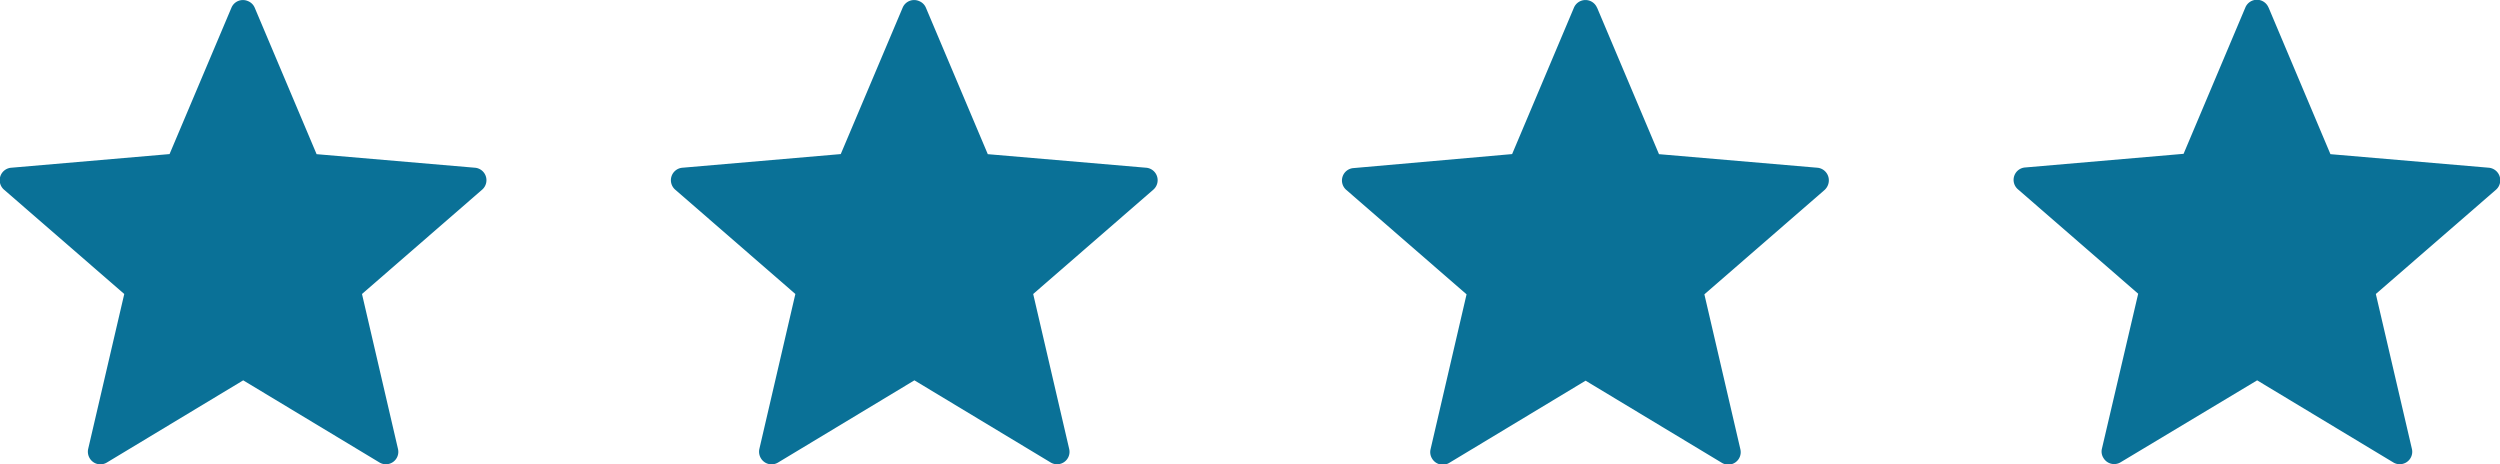
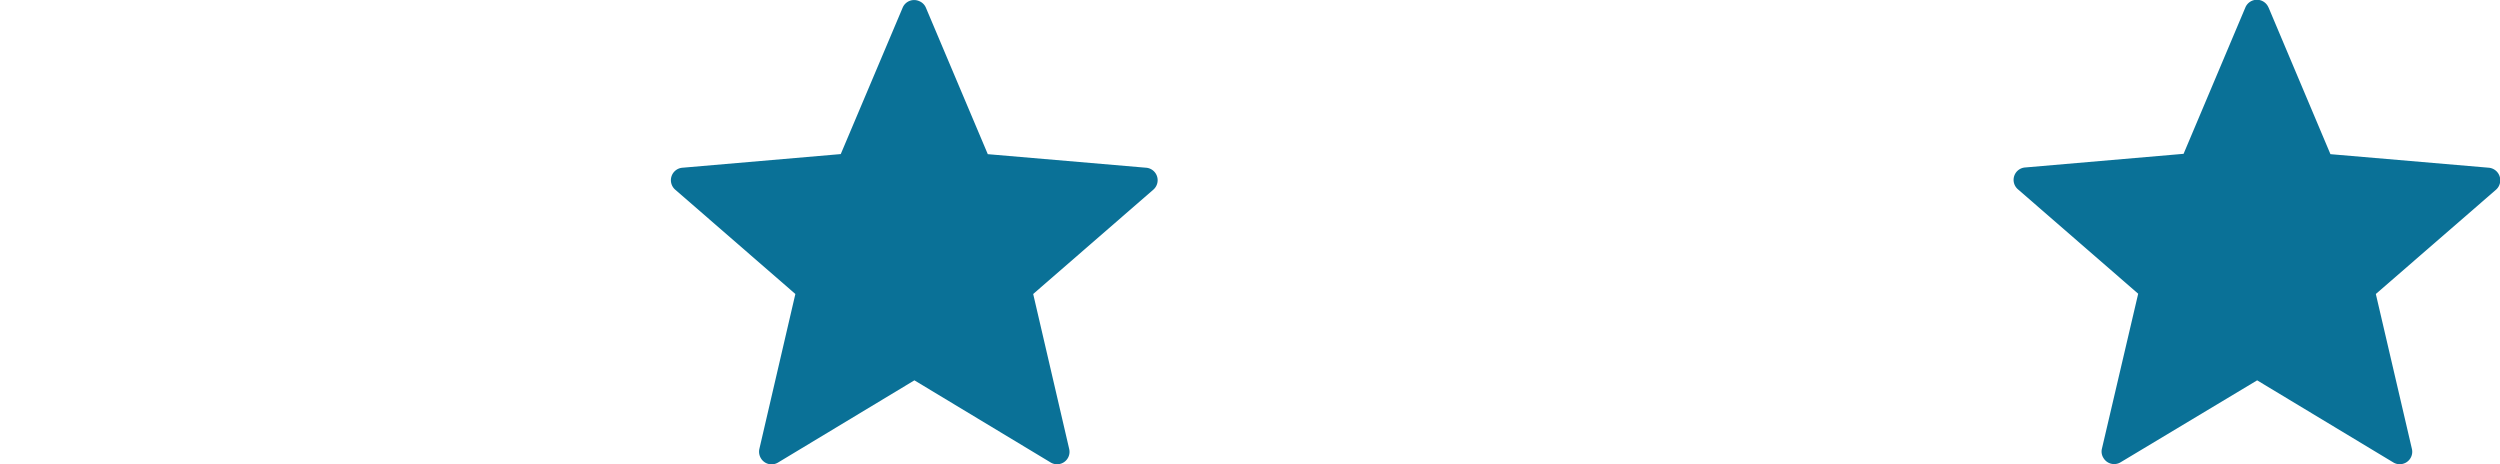
<svg xmlns="http://www.w3.org/2000/svg" id="Ebene_1" data-name="Ebene 1" viewBox="0 0 287.51 53.36">
  <defs>
    <style>.cls-1{fill:#0a7197;}</style>
  </defs>
  <title>stars</title>
  <g id="star">
    <path id="Pfad_61" data-name="Pfad 61" class="cls-1" d="M428,260.36l7.11,16.85,18.23,1.56a1.45,1.45,0,0,1,.82,2.52l-13.83,12,4.15,17.82a1.43,1.43,0,0,1-1.08,1.72,1.41,1.41,0,0,1-1.06-.17l-15.66-9.44L411,312.63a1.43,1.43,0,0,1-2-.49,1.37,1.37,0,0,1-.17-1.06L413,293.26l-13.82-12a1.43,1.43,0,0,1,.82-2.52l18.22-1.57,7.11-16.84a1.44,1.44,0,0,1,2.65,0Z" transform="translate(-167.1 -259.48)" />
  </g>
  <g id="star-2">
-     <path id="Pfad_61-2" data-name="Pfad 61-2" class="cls-1" d="M350.77,260.36l7.12,16.85,18.22,1.56a1.45,1.45,0,0,1,1.31,1.56,1.49,1.49,0,0,1-.49,1l-13.82,12,4.14,17.82a1.43,1.43,0,0,1-2.14,1.55l-15.66-9.44-15.66,9.44a1.43,1.43,0,0,1-2-.49,1.41,1.41,0,0,1-.17-1.06l4.14-17.82-13.82-12a1.43,1.43,0,0,1,.82-2.52L341,277.2l7.11-16.84a1.44,1.44,0,0,1,2.65,0Z" transform="translate(-167.1 -259.48)" />
-   </g>
+     </g>
  <g id="star-3">
    <path id="Pfad_61-3" data-name="Pfad 61-3" class="cls-1" d="M273.58,260.36l7.12,16.85,18.22,1.56a1.44,1.44,0,0,1,.82,2.52l-13.82,12,4.14,17.82a1.43,1.43,0,0,1-2.14,1.55l-15.66-9.44-15.66,9.44a1.43,1.43,0,0,1-2-.49,1.46,1.46,0,0,1-.17-1.06l4.14-17.82-13.82-12a1.44,1.44,0,0,1,.82-2.52l18.22-1.57,7.12-16.84a1.43,1.43,0,0,1,1.88-.76A1.41,1.41,0,0,1,273.58,260.36Z" transform="translate(-167.1 -259.48)" />
  </g>
  <g id="star-4">
-     <path id="Pfad_61-4" data-name="Pfad 61-4" class="cls-1" d="M196.39,260.36l7.12,16.85,18.22,1.56a1.44,1.44,0,0,1,.82,2.52l-13.82,12,4.14,17.82a1.43,1.43,0,0,1-2.14,1.55l-15.66-9.44-15.66,9.44a1.43,1.43,0,0,1-2-.49,1.46,1.46,0,0,1-.17-1.06l4.15-17.82-13.83-12a1.44,1.44,0,0,1,.82-2.52l18.22-1.57,7.12-16.84a1.43,1.43,0,0,1,1.88-.76A1.41,1.41,0,0,1,196.39,260.36Z" transform="translate(-167.1 -259.48)" />
-   </g>
+     </g>
</svg>